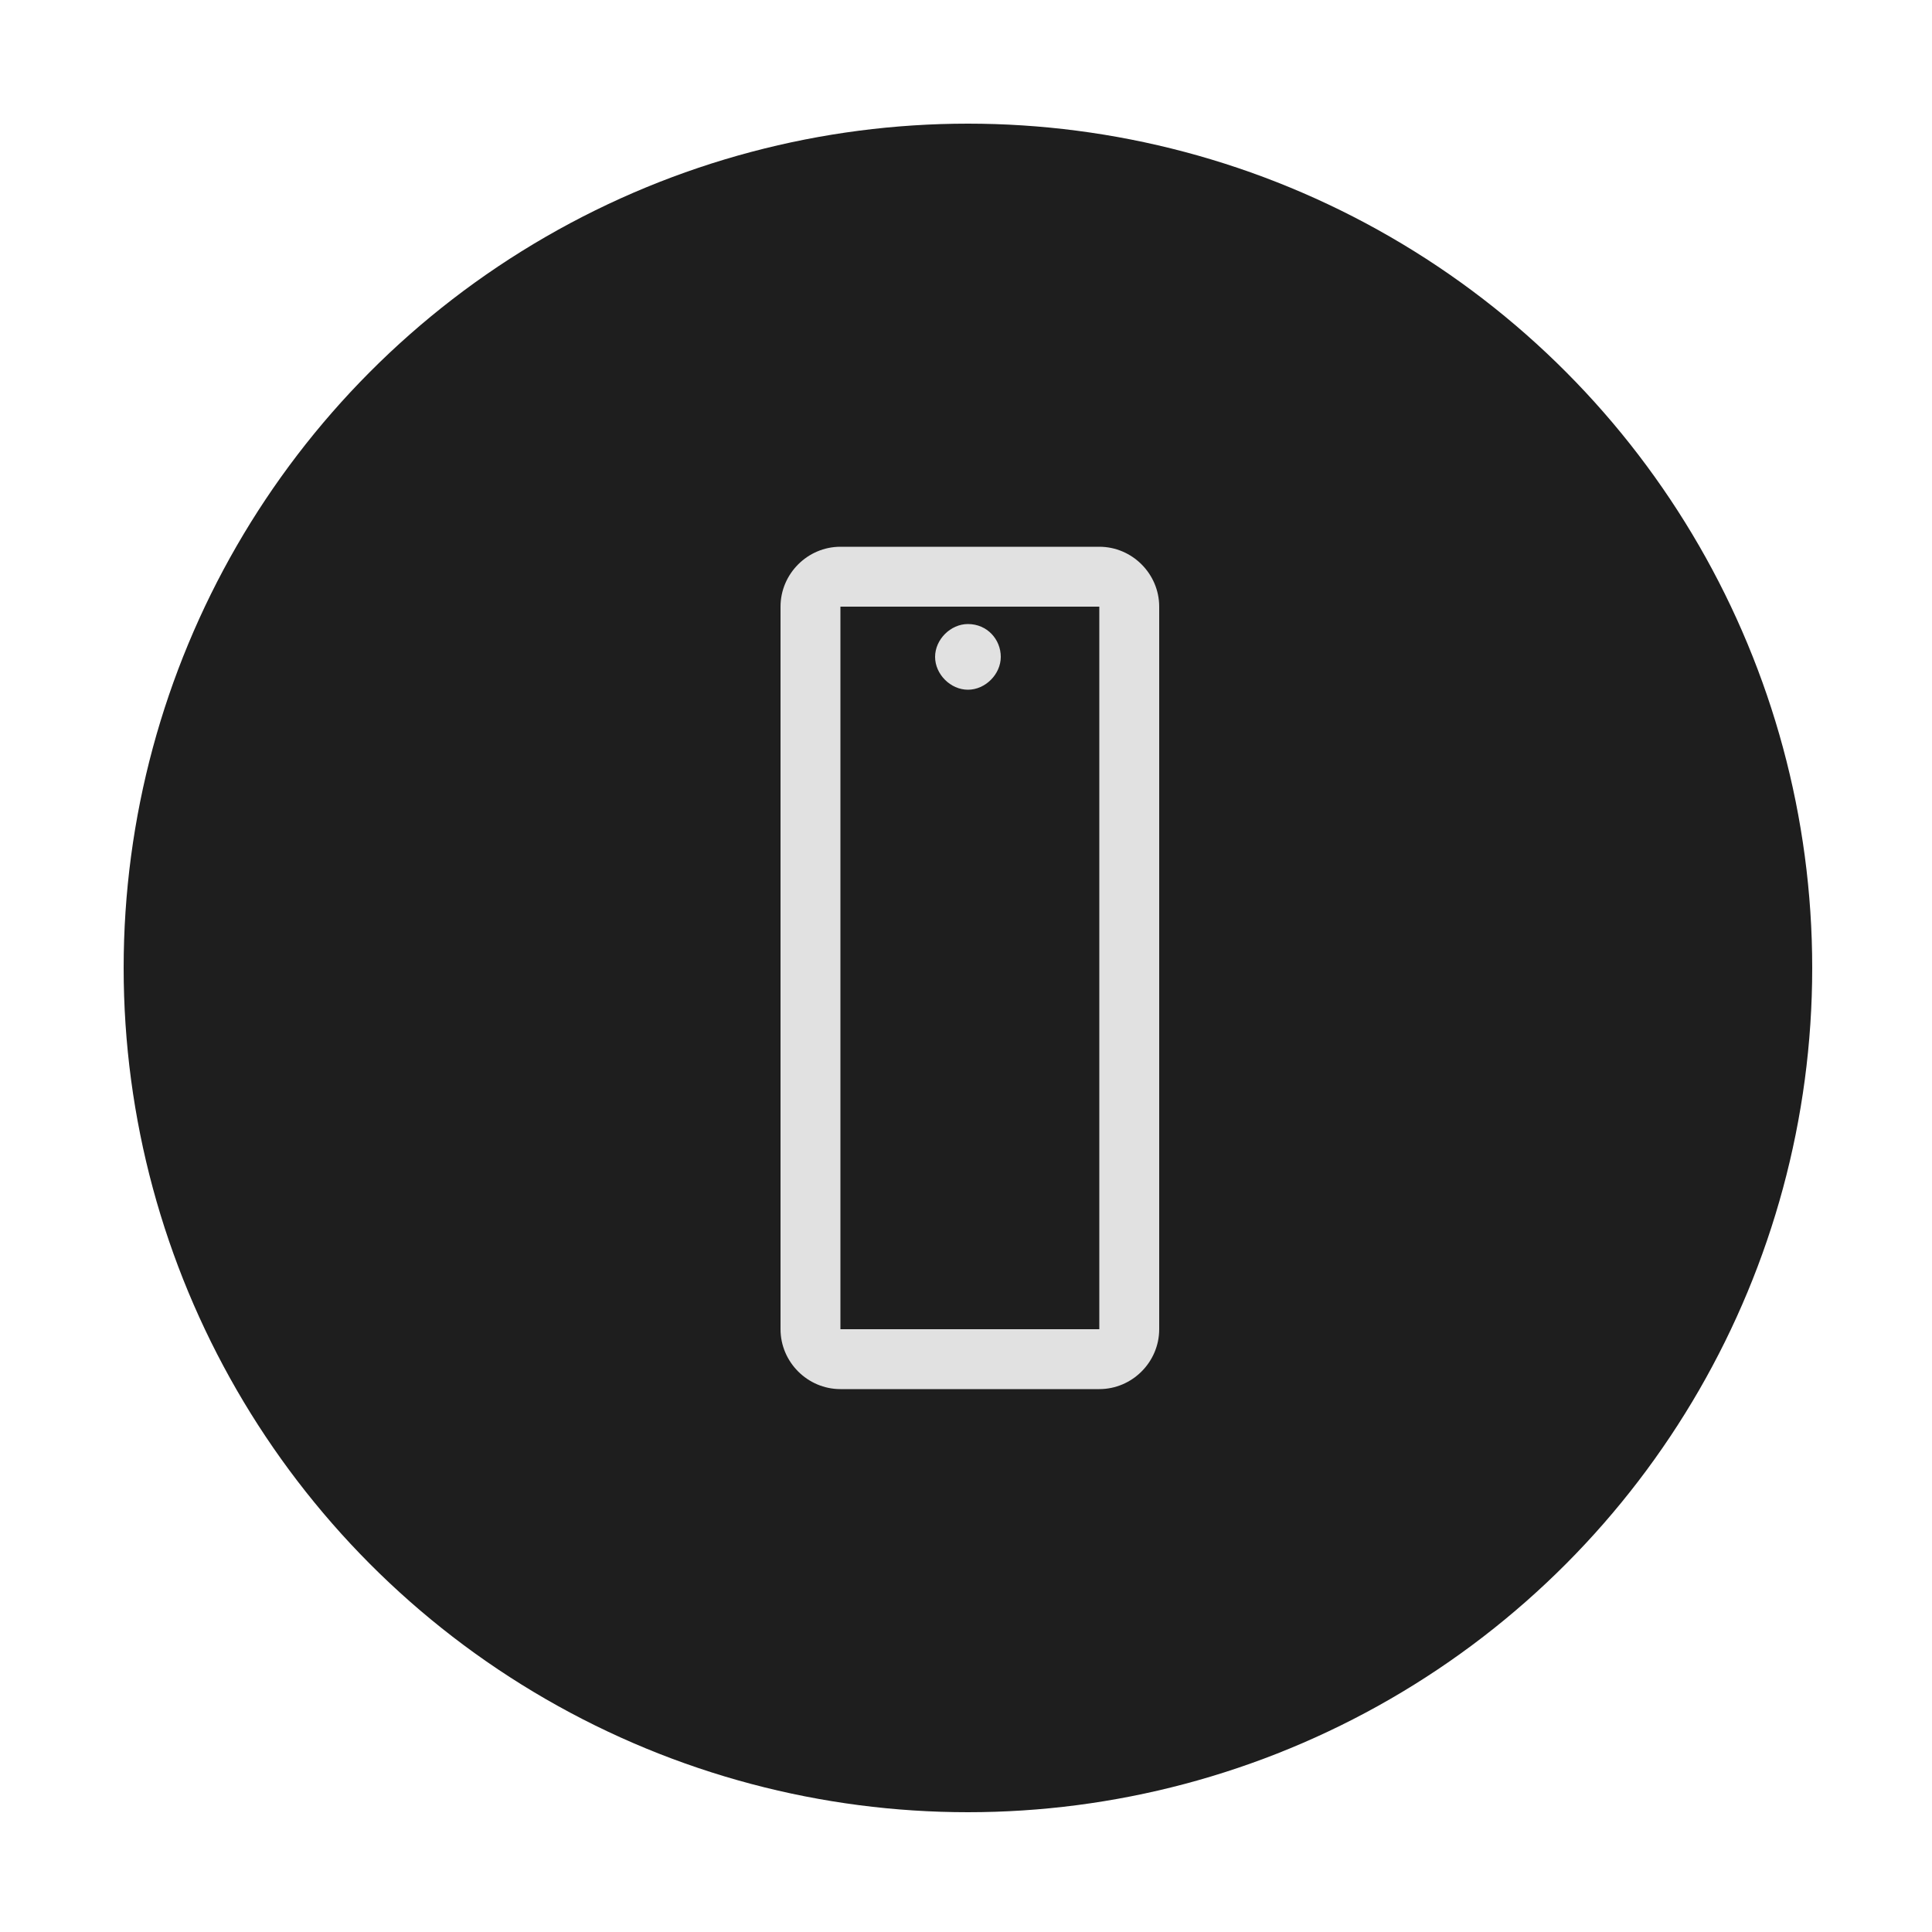
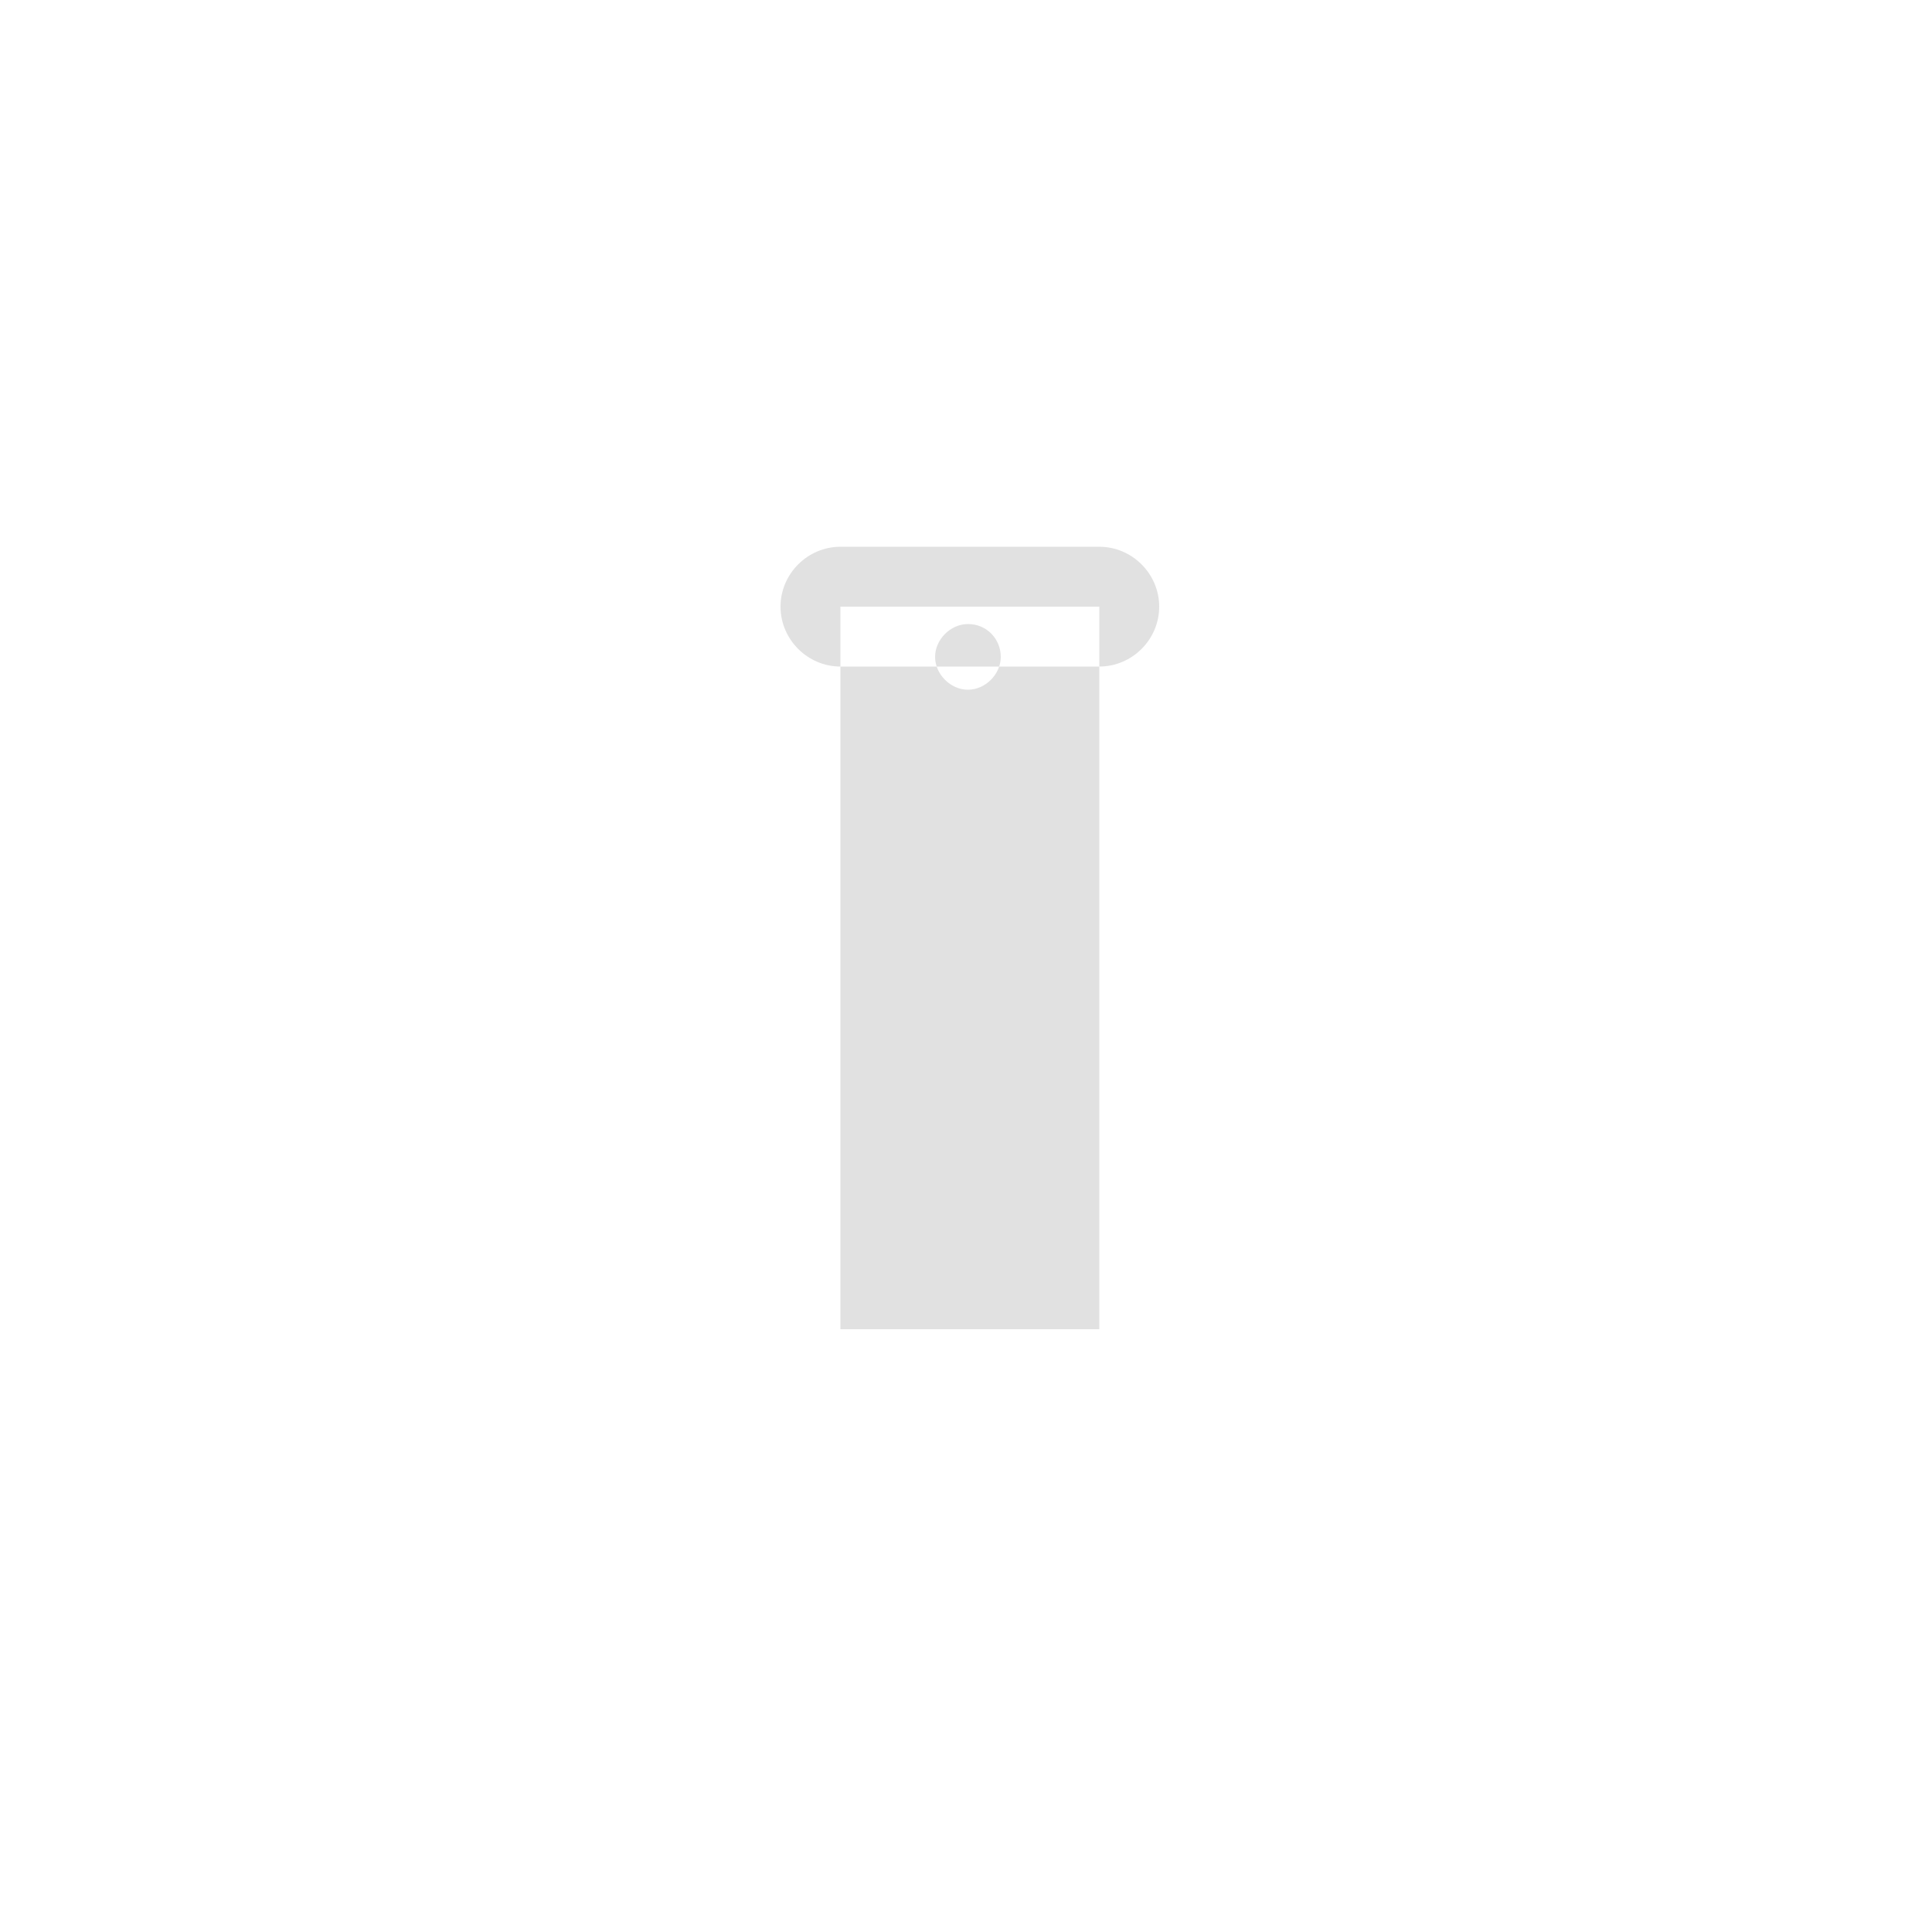
<svg xmlns="http://www.w3.org/2000/svg" version="1.1" viewBox="0 0 100 100">
-   <circle fill="#1e1e1e" cx="50.1" cy="50.1" r="43.7" />
-   <path fill="#e1e1e1" d="M50.1,32.3c1,0,1.7.8,1.7,1.7s-.8,1.7-1.7,1.7-1.7-.8-1.7-1.7.8-1.7,1.7-1.7h0ZM56.9,31.4h-13.4v37.4s13.4,0,13.4,0V31.4M56.9,28.3c1.7,0,3.1,1.4,3.1,3.1v37.4c0,1.7-1.4,3.1-3.1,3.1h-13.4c-1.7,0-3.1-1.4-3.1-3.1V31.4c0-1.7,1.4-3.1,3.1-3.1h13.4Z" />
+   <path fill="#e1e1e1" d="M50.1,32.3c1,0,1.7.8,1.7,1.7s-.8,1.7-1.7,1.7-1.7-.8-1.7-1.7.8-1.7,1.7-1.7h0ZM56.9,31.4h-13.4v37.4s13.4,0,13.4,0V31.4M56.9,28.3c1.7,0,3.1,1.4,3.1,3.1c0,1.7-1.4,3.1-3.1,3.1h-13.4c-1.7,0-3.1-1.4-3.1-3.1V31.4c0-1.7,1.4-3.1,3.1-3.1h13.4Z" />
</svg>